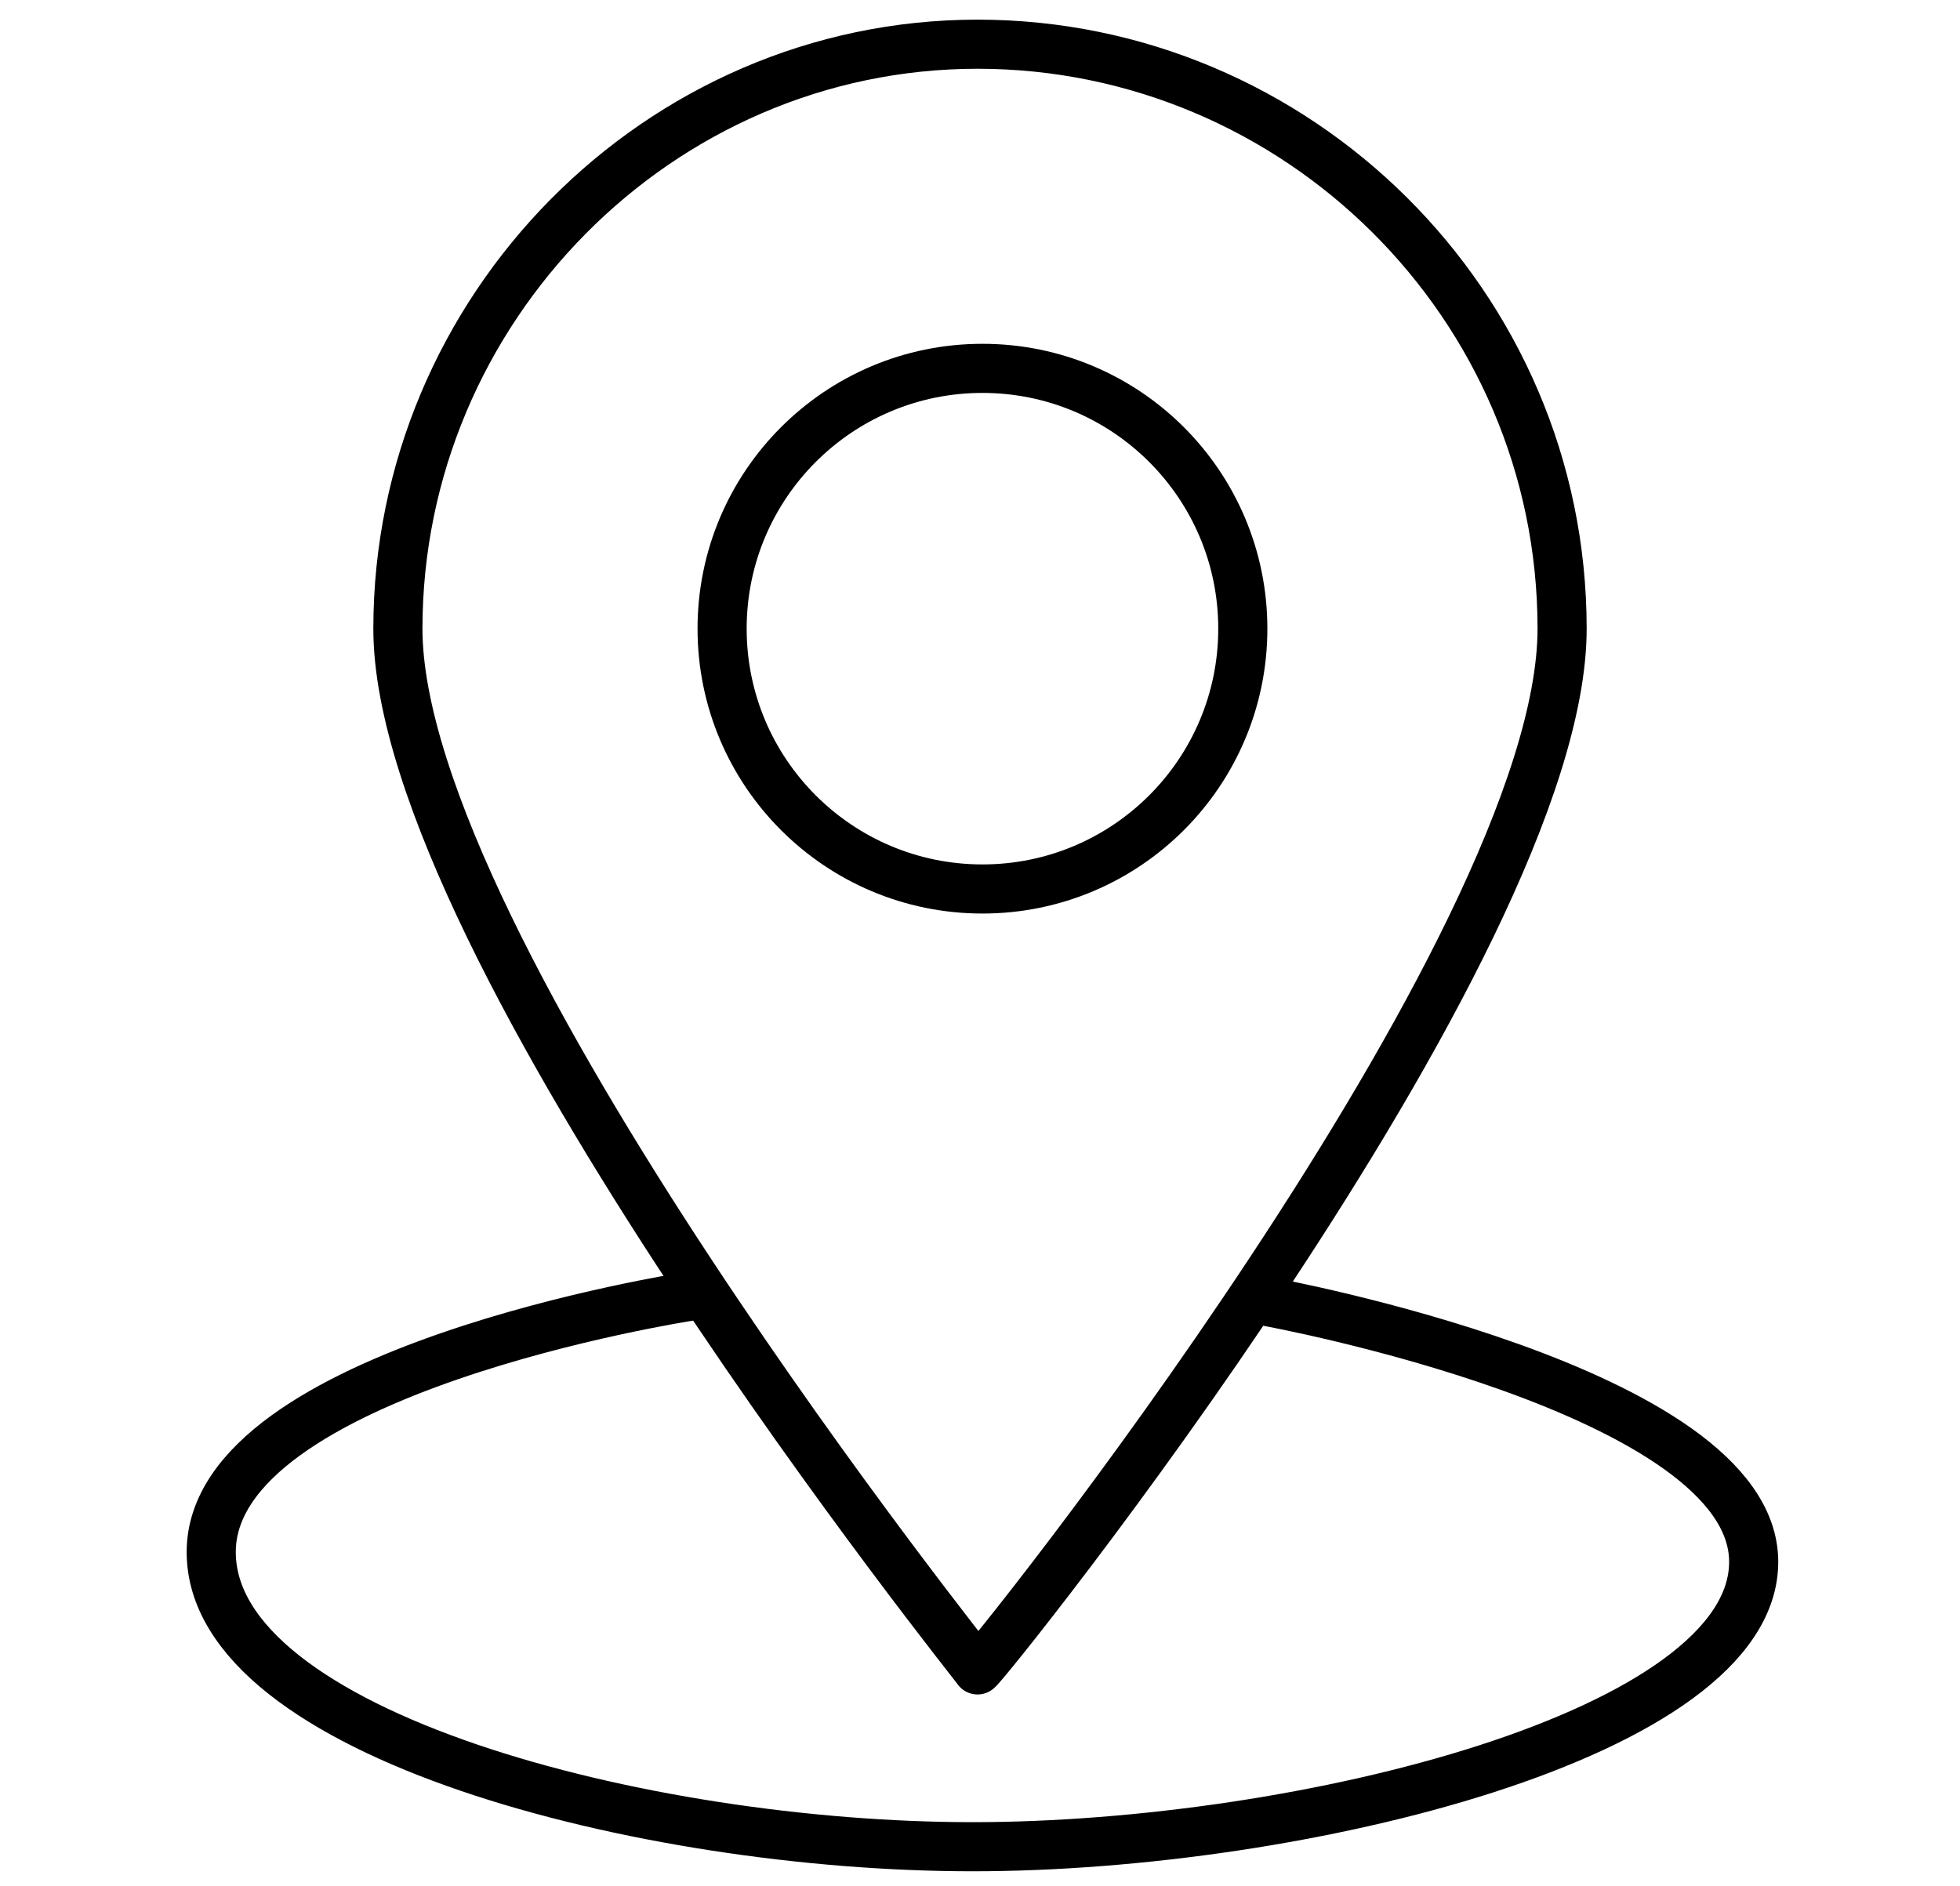
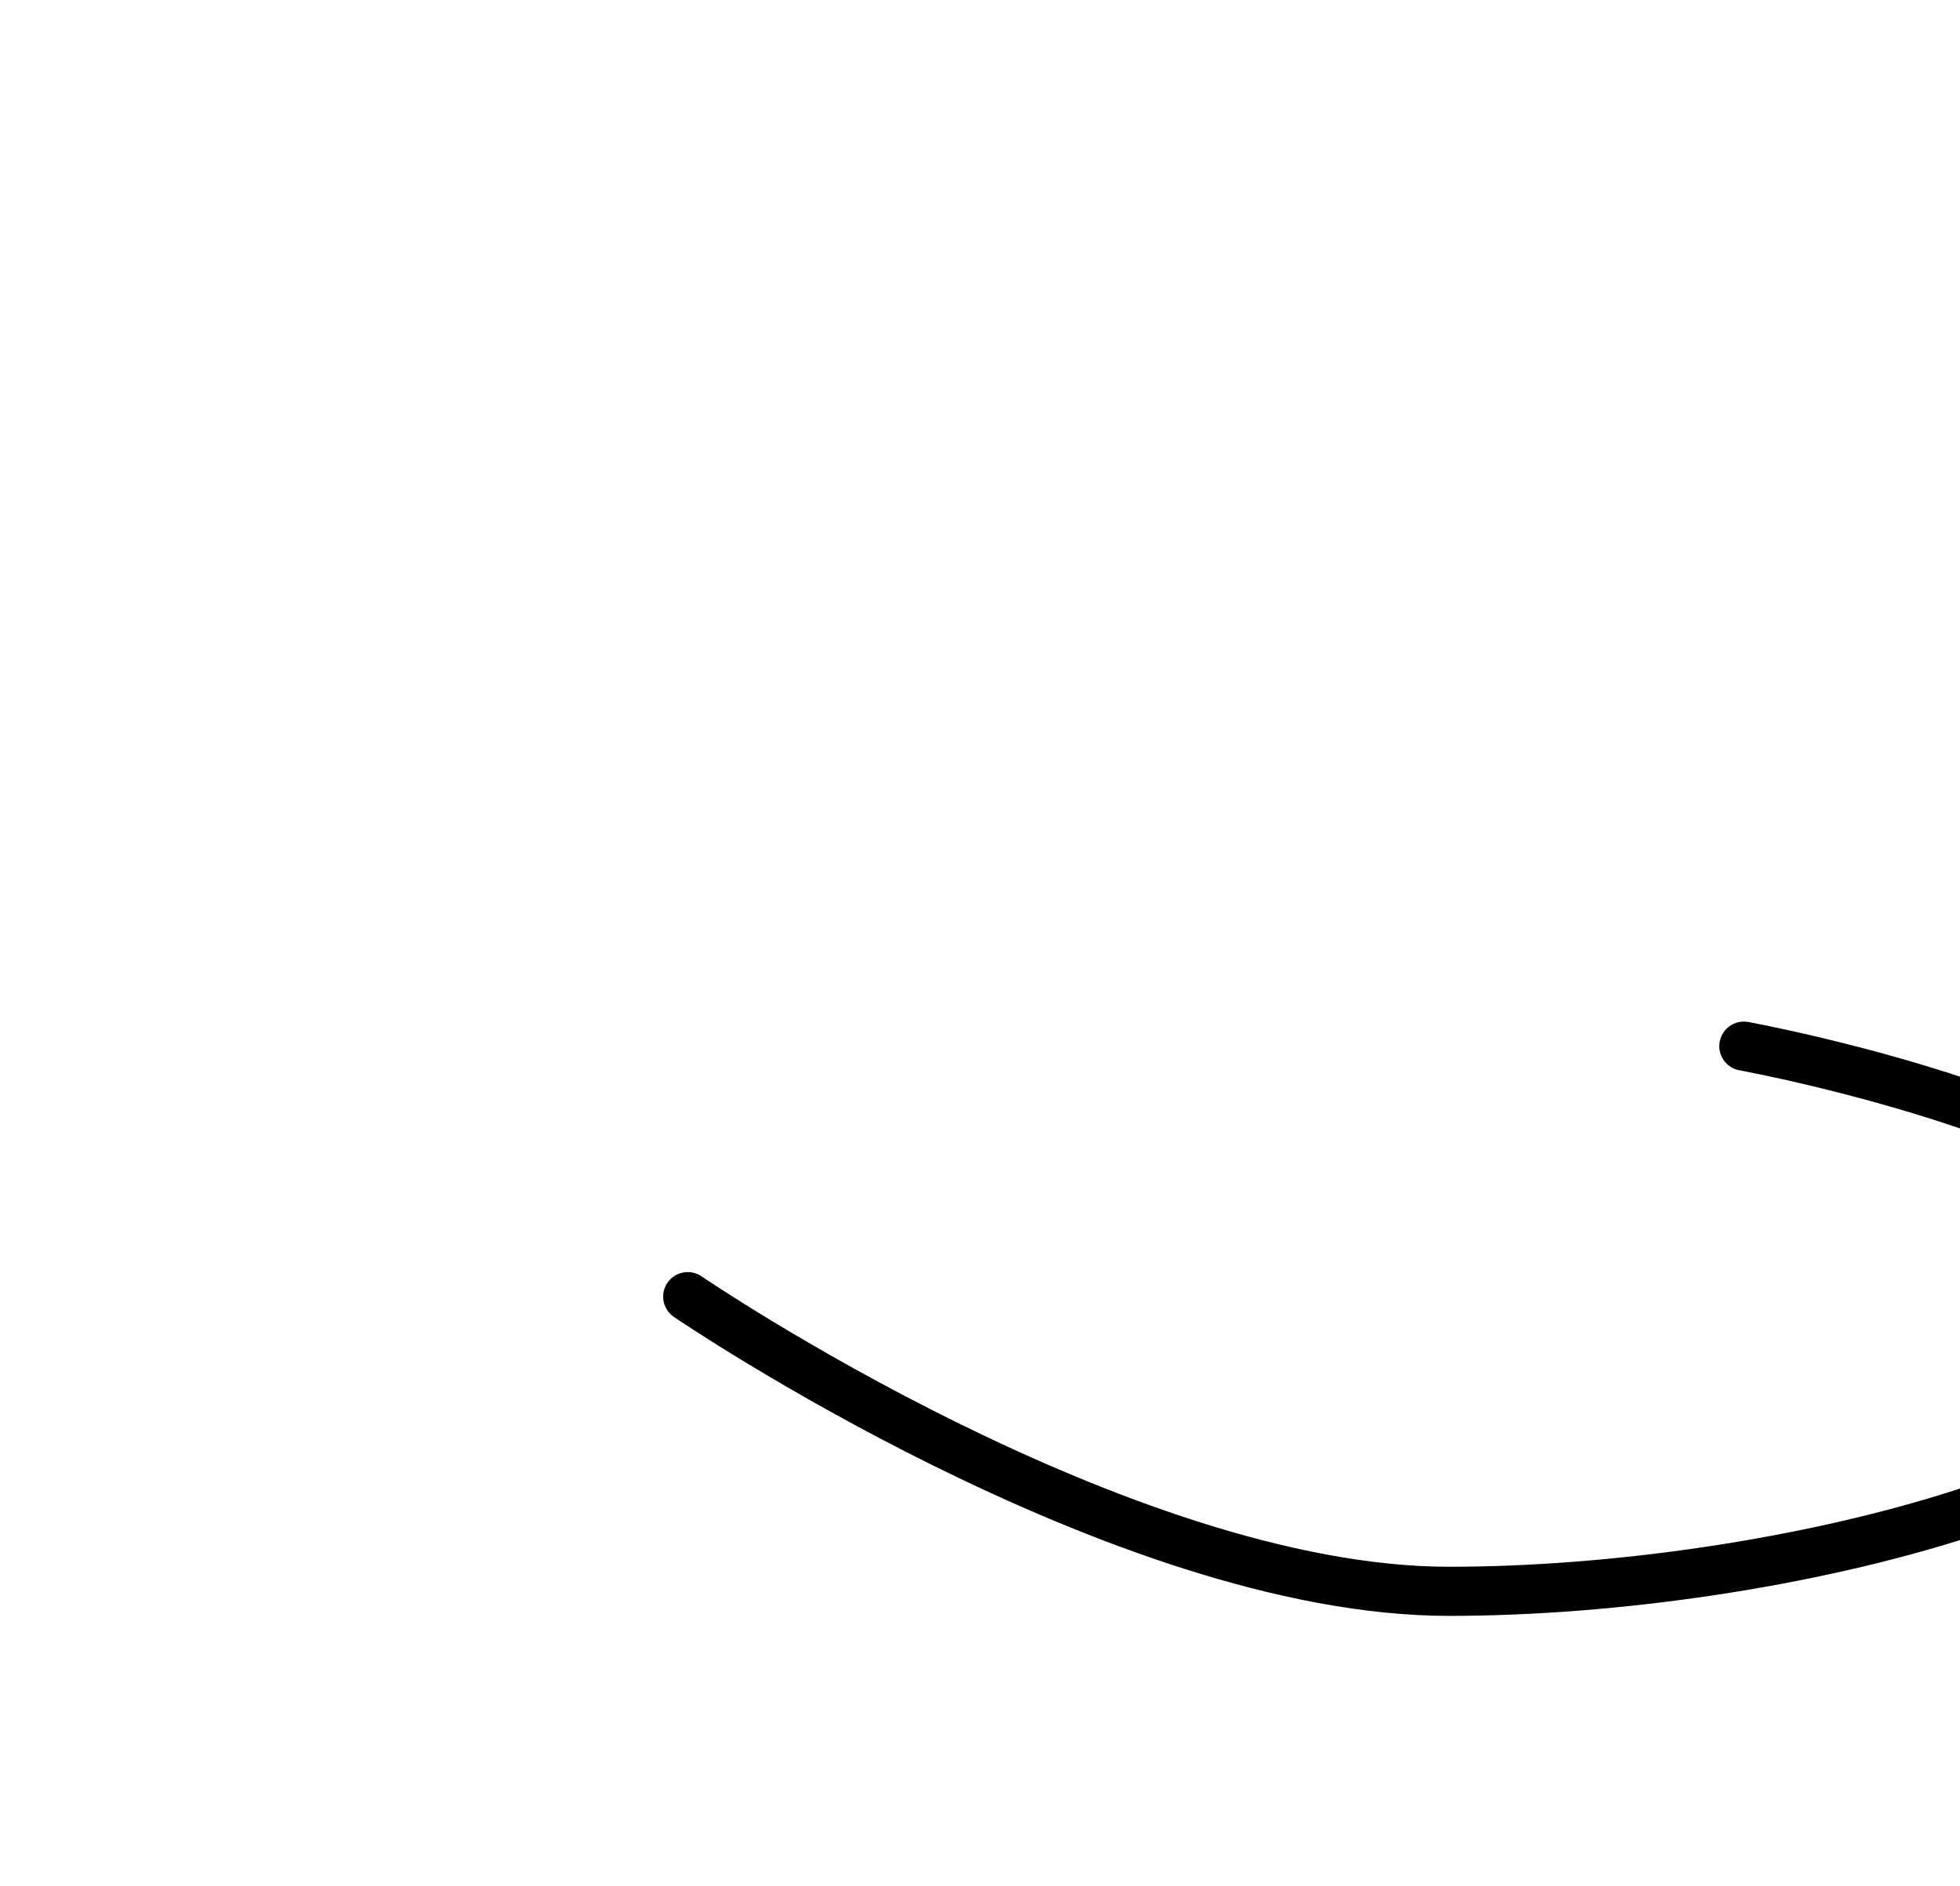
<svg xmlns="http://www.w3.org/2000/svg" version="1.1" id="Layer_1" x="0px" y="0px" viewBox="0 0 39.9 38.4" style="enable-background:new 0 0 39.9 38.4;" xml:space="preserve">
  <style type="text/css">
	.st0{fill:none;stroke:#000000;stroke-linecap:round;stroke-linejoin:round;}
</style>
-   <circle class="st0" cx="20" cy="12.8" r="5.3" />
-   <path class="st0" d="M31.8,12.8c0,6.5-11.8,21.2-11.9,21.2C20,34.1,8.1,19.3,8.1,12.8S13.4,0.9,19.9,0.9S31.8,6.2,31.8,12.8z" />
-   <path class="st0" d="M14,26.4c0,0-9.7,1.5-9.7,5.2s8.8,6,15.5,6s15.9-2.3,15.9-5.8s-9.9-5.3-9.9-5.3" />
+   <path class="st0" d="M14,26.4s8.8,6,15.5,6s15.9-2.3,15.9-5.8s-9.9-5.3-9.9-5.3" />
</svg>